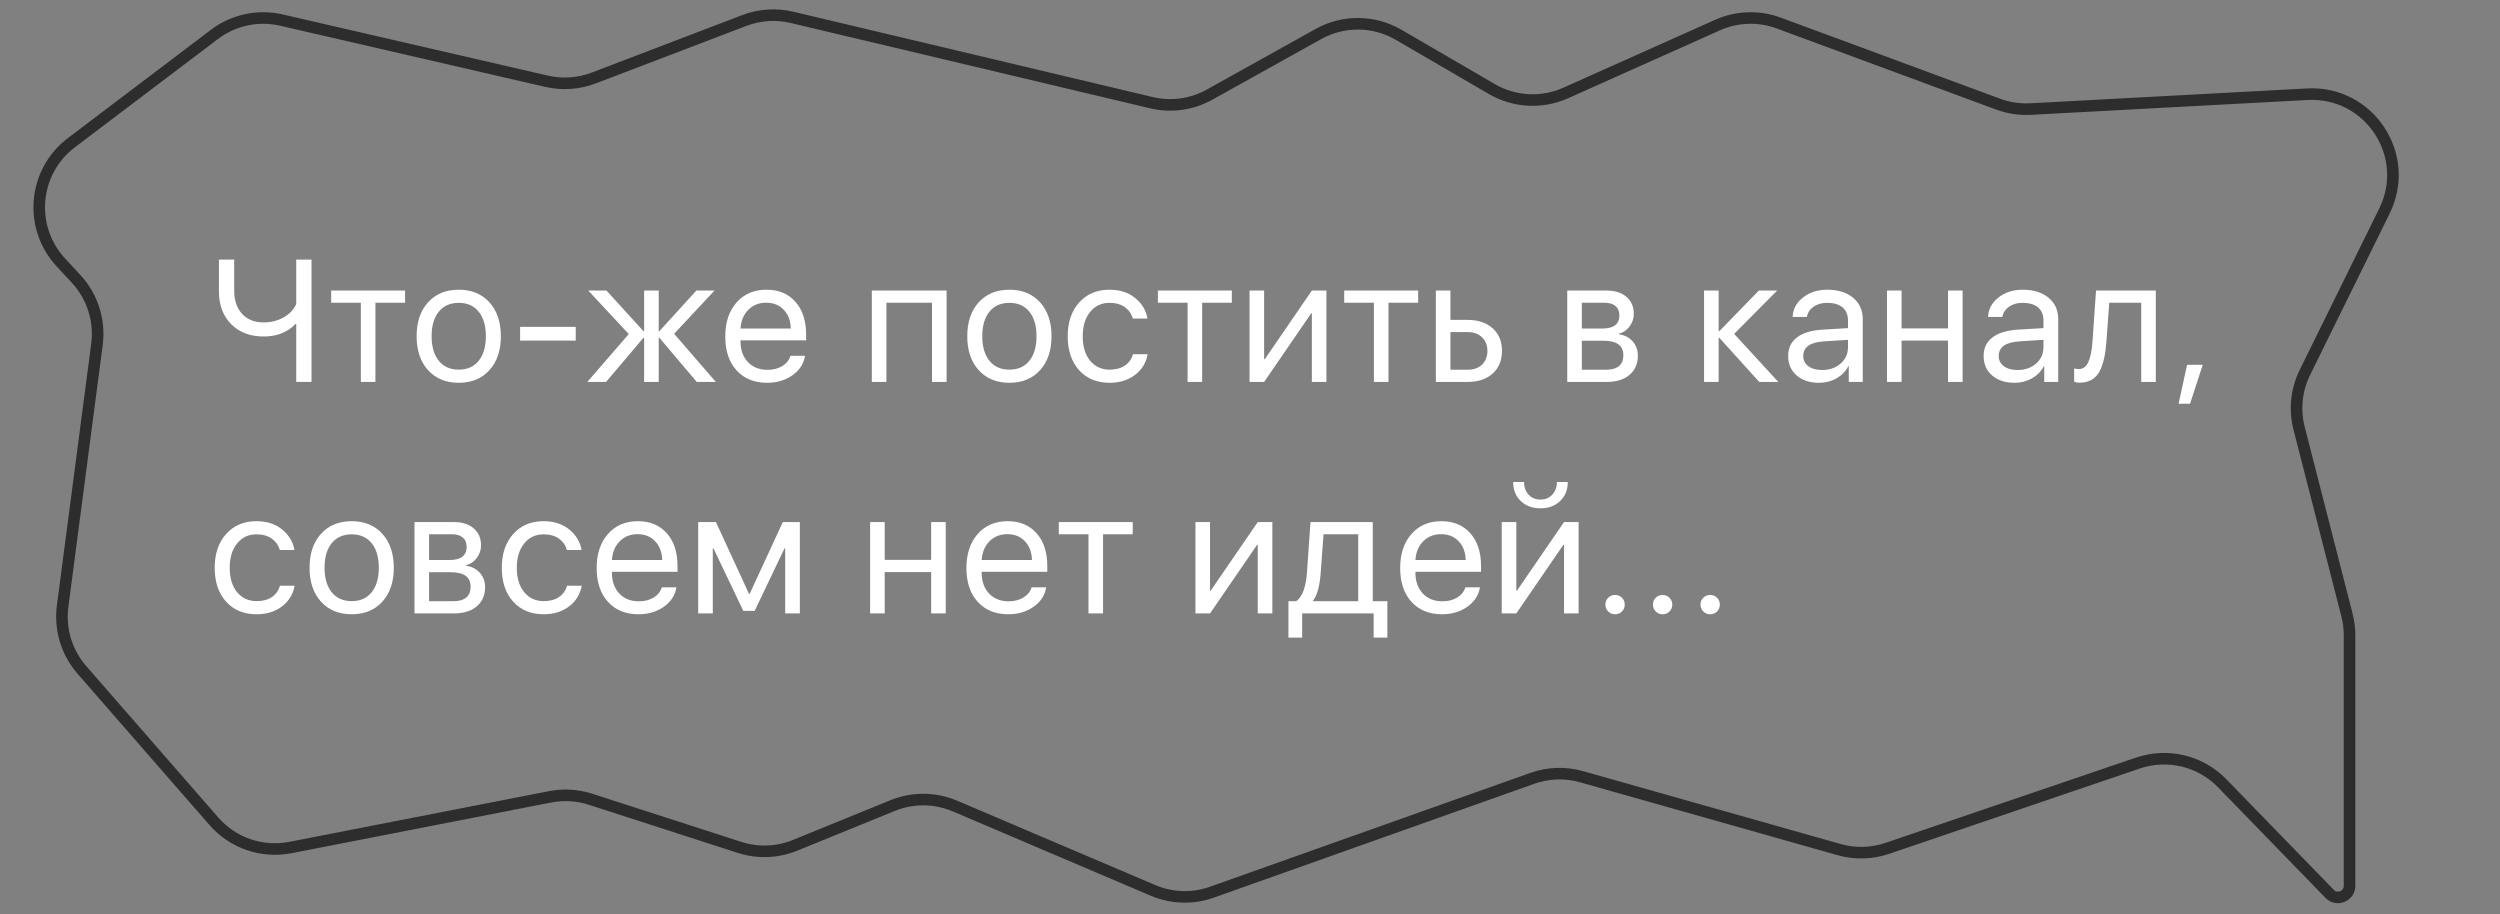
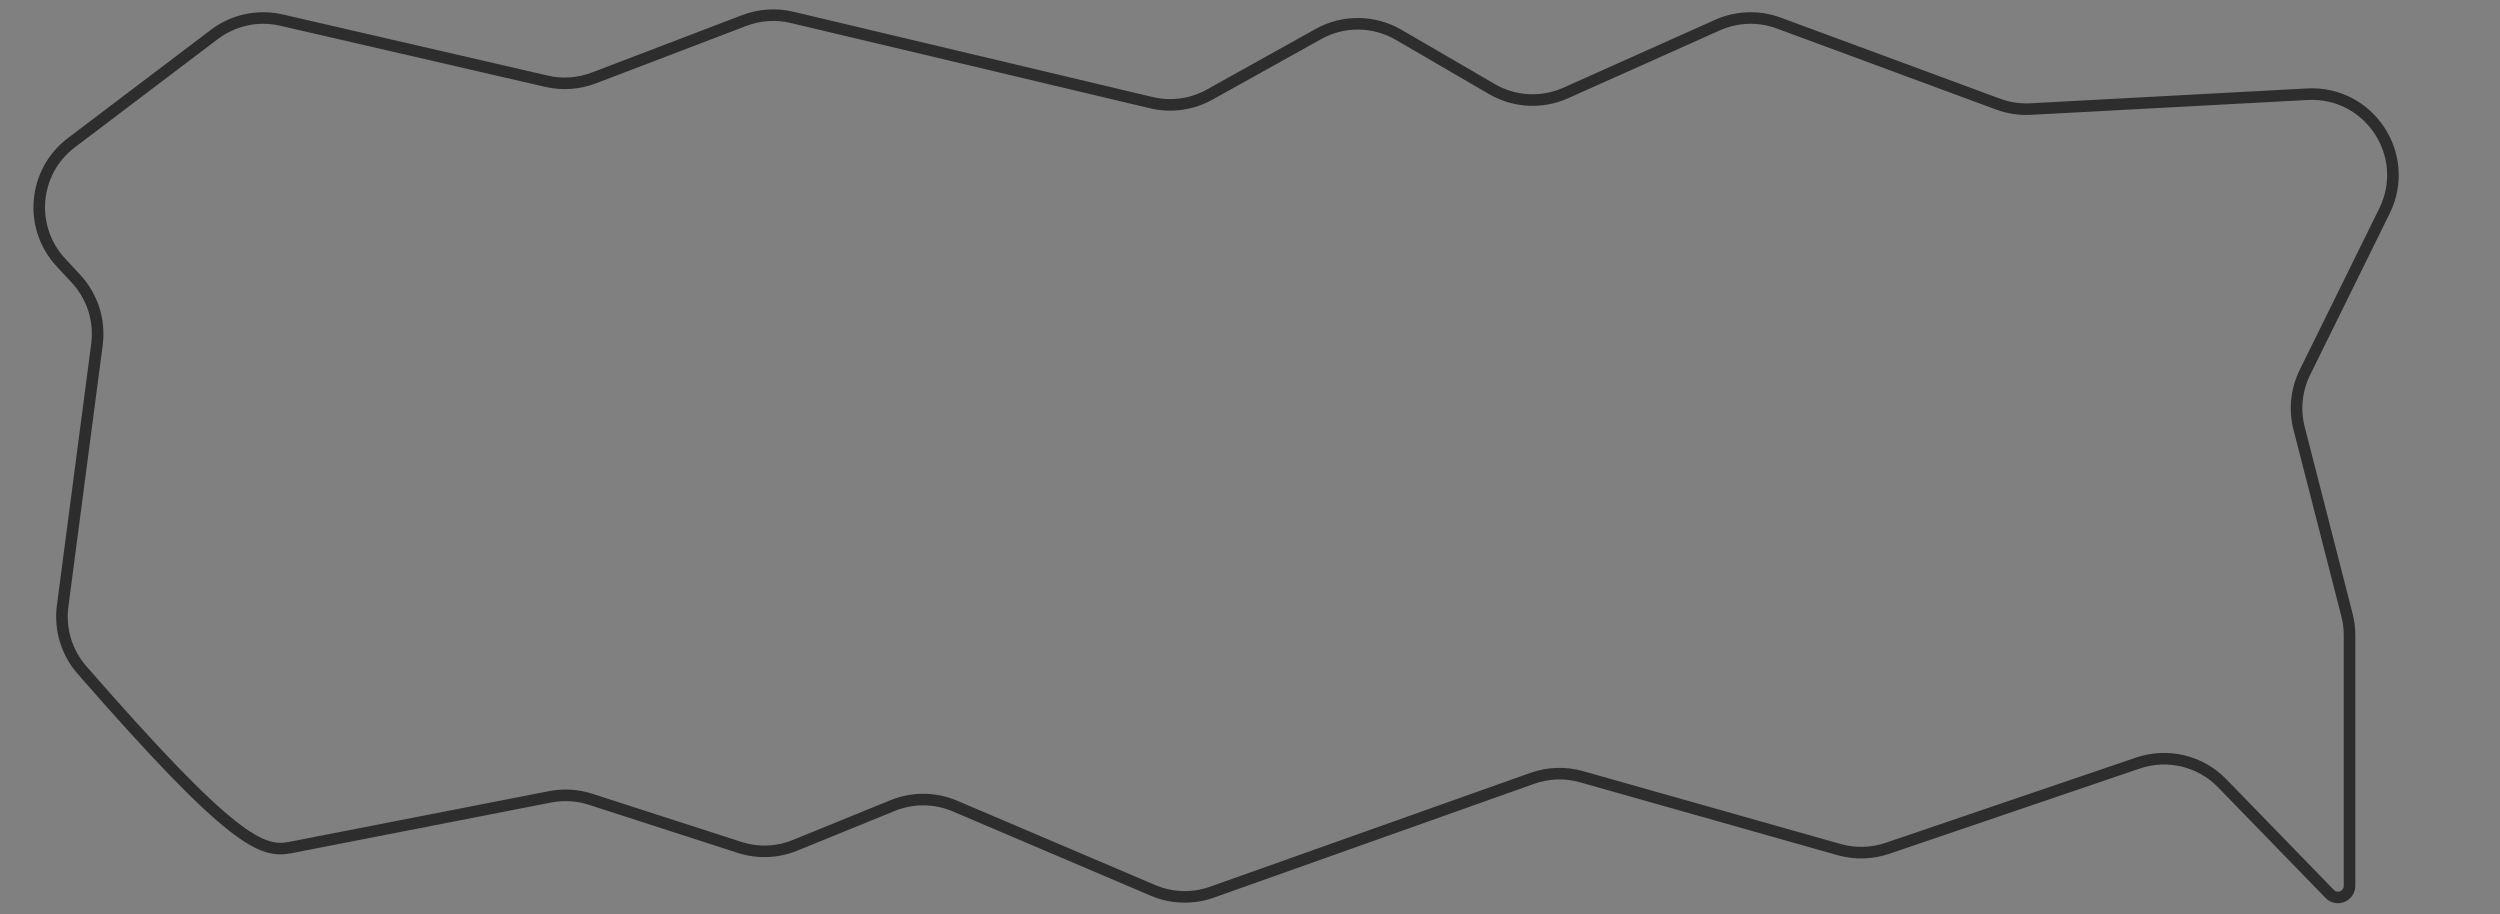
<svg xmlns="http://www.w3.org/2000/svg" width="216" height="79" viewBox="0 0 216 79" fill="none">
  <rect x="0" y="0" width="216" height="79" fill="#808080" stroke="none" />
-   <path d="M163.064 73.298L184.722 65.926C187.282 65.055 190.114 65.736 191.998 67.675L201.283 77.232C201.908 77.876 203 77.433 203 76.536V54.883C203 54.297 202.926 53.713 202.781 53.145L198.643 37.009C198.228 35.39 198.406 33.676 199.145 32.176L206.02 18.224C208.385 13.424 204.709 7.854 199.366 8.14L175.444 9.423C174.492 9.474 173.538 9.329 172.643 8.999L153.678 1.99C151.962 1.355 150.064 1.419 148.393 2.166L135.276 8.034C133.219 8.954 130.845 8.828 128.898 7.695L120.836 3.004C118.7 1.762 116.068 1.737 113.91 2.939L104.507 8.176C102.978 9.028 101.186 9.276 99.484 8.872L68.425 1.498C67.057 1.174 65.624 1.268 64.311 1.77L51.297 6.739C49.998 7.235 48.581 7.333 47.226 7.021L24.32 1.736C22.299 1.27 20.175 1.724 18.521 2.976L6.164 12.332C2.864 14.832 2.442 19.634 5.256 22.671L6.571 24.09C7.986 25.617 8.648 27.694 8.377 29.758L5.411 52.369C5.15 54.36 5.756 56.367 7.075 57.88L18.477 70.956C20.119 72.84 22.641 73.705 25.094 73.226L47.531 68.846C48.694 68.619 49.896 68.691 51.024 69.056L63.897 73.215C65.466 73.722 67.163 73.659 68.69 73.037L77.125 69.6C78.854 68.896 80.792 68.911 82.509 69.643L99.618 76.93C101.234 77.618 103.049 77.674 104.704 77.086L132.397 67.247C133.765 66.761 135.25 66.712 136.647 67.108L158.902 73.406C160.268 73.793 161.72 73.755 163.064 73.298Z" stroke="#2D2D2D" />
-   <path d="M26.914 33H25.595V27.99H25.537C24.838 28.713 23.92 29.074 22.783 29.074C21.621 29.074 20.686 28.72 19.977 28.012C19.27 27.299 18.916 26.359 18.916 25.192V22.431H20.234V25.105C20.234 25.949 20.461 26.621 20.915 27.119C21.374 27.612 21.994 27.858 22.775 27.858C23.41 27.858 23.984 27.714 24.497 27.426C25.009 27.138 25.375 26.755 25.595 26.276V22.431H26.914V33ZM34.999 25.105V26.159H32.436V33H31.176V26.159H28.613V25.105H34.999ZM42.287 31.982C41.627 32.709 40.744 33.073 39.635 33.073C38.527 33.073 37.643 32.709 36.984 31.982C36.325 31.254 35.995 30.278 35.995 29.052C35.995 27.827 36.325 26.85 36.984 26.122C37.643 25.395 38.527 25.031 39.635 25.031C40.744 25.031 41.627 25.395 42.287 26.122C42.946 26.85 43.275 27.827 43.275 29.052C43.275 30.278 42.946 31.254 42.287 31.982ZM39.635 31.938C40.373 31.938 40.946 31.684 41.356 31.176C41.771 30.664 41.979 29.956 41.979 29.052C41.979 28.144 41.771 27.436 41.356 26.928C40.946 26.42 40.373 26.166 39.635 26.166C38.898 26.166 38.322 26.423 37.907 26.936C37.496 27.443 37.291 28.149 37.291 29.052C37.291 29.956 37.499 30.664 37.914 31.176C38.329 31.684 38.903 31.938 39.635 31.938ZM49.742 29.426H44.938V28.239H49.742V29.426ZM58.245 28.84L61.849 33H60.201L56.971 29.184H56.913V33H55.653V29.184H55.594L52.364 33H50.745L54.327 28.862L50.826 25.105H52.401L55.594 28.613H55.653V25.105H56.913V28.613H56.971L60.164 25.105H61.732L58.245 28.84ZM66.199 26.152C65.579 26.152 65.064 26.357 64.654 26.767C64.249 27.177 64.024 27.717 63.98 28.386H68.323C68.309 27.717 68.106 27.177 67.715 26.767C67.33 26.357 66.824 26.152 66.199 26.152ZM68.294 30.744H69.554C69.446 31.423 69.085 31.982 68.47 32.421C67.855 32.856 67.125 33.073 66.28 33.073C65.171 33.073 64.29 32.714 63.636 31.997C62.986 31.279 62.662 30.307 62.662 29.081C62.662 27.856 62.986 26.875 63.636 26.137C64.285 25.4 65.147 25.031 66.221 25.031C67.276 25.031 68.111 25.38 68.726 26.079C69.341 26.772 69.649 27.714 69.649 28.906V29.404H63.98V29.477C63.98 30.229 64.192 30.83 64.617 31.279C65.042 31.728 65.606 31.953 66.309 31.953C66.802 31.953 67.227 31.845 67.584 31.63C67.945 31.411 68.182 31.115 68.294 30.744ZM80.525 33V26.159H76.585V33H75.325V25.105H81.785V33H80.525ZM89.863 31.982C89.204 32.709 88.32 33.073 87.212 33.073C86.103 33.073 85.219 32.709 84.56 31.982C83.901 31.254 83.572 30.278 83.572 29.052C83.572 27.827 83.901 26.85 84.56 26.122C85.219 25.395 86.103 25.031 87.212 25.031C88.32 25.031 89.204 25.395 89.863 26.122C90.522 26.85 90.852 27.827 90.852 29.052C90.852 30.278 90.522 31.254 89.863 31.982ZM87.212 31.938C87.949 31.938 88.523 31.684 88.933 31.176C89.348 30.664 89.555 29.956 89.555 29.052C89.555 28.144 89.348 27.436 88.933 26.928C88.523 26.42 87.949 26.166 87.212 26.166C86.474 26.166 85.898 26.423 85.483 26.936C85.073 27.443 84.868 28.149 84.868 29.052C84.868 29.956 85.075 30.664 85.49 31.176C85.906 31.684 86.479 31.938 87.212 31.938ZM99.142 27.521H97.875C97.763 27.116 97.534 26.789 97.187 26.54C96.84 26.291 96.398 26.166 95.861 26.166C95.168 26.166 94.609 26.43 94.184 26.957C93.759 27.485 93.547 28.183 93.547 29.052C93.547 29.941 93.759 30.644 94.184 31.162C94.614 31.679 95.178 31.938 95.876 31.938C96.398 31.938 96.833 31.823 97.18 31.594C97.526 31.364 97.763 31.035 97.89 30.605H99.157C99.025 31.342 98.662 31.938 98.066 32.392C97.47 32.846 96.738 33.073 95.869 33.073C94.775 33.073 93.898 32.712 93.239 31.989C92.58 31.262 92.25 30.283 92.25 29.052C92.25 27.841 92.58 26.87 93.239 26.137C93.898 25.4 94.77 25.031 95.854 25.031C96.752 25.031 97.495 25.27 98.081 25.749C98.666 26.227 99.02 26.818 99.142 27.521ZM106.43 25.105V26.159H103.866V33H102.607V26.159H100.043V25.105H106.43ZM109.22 33H107.96V25.105H109.22V31.03H109.279L113.344 25.105H114.603V33H113.344V27.075H113.285L109.22 33ZM122.528 25.105V26.159H119.964V33H118.705V26.159H116.141V25.105H122.528ZM126.805 28.693H125.318V31.945H126.805C127.323 31.945 127.735 31.799 128.043 31.506C128.355 31.208 128.512 30.812 128.512 30.319C128.512 29.826 128.355 29.433 128.043 29.14C127.735 28.842 127.323 28.693 126.805 28.693ZM124.058 33V25.105H125.318V27.639H126.805C127.708 27.639 128.428 27.88 128.966 28.364C129.503 28.847 129.771 29.499 129.771 30.319C129.771 31.14 129.503 31.791 128.966 32.275C128.428 32.758 127.708 33 126.805 33H124.058ZM138.633 26.159H136.67V28.386H138.428C139.419 28.386 139.915 28.01 139.915 27.258C139.915 26.901 139.805 26.63 139.585 26.445C139.365 26.254 139.048 26.159 138.633 26.159ZM138.538 29.44H136.67V31.945H138.779C139.258 31.945 139.624 31.84 139.878 31.63C140.132 31.416 140.259 31.108 140.259 30.707C140.259 30.278 140.117 29.96 139.834 29.755C139.551 29.545 139.119 29.44 138.538 29.44ZM135.41 33V25.105H138.794C139.527 25.105 140.103 25.285 140.523 25.646C140.947 26.008 141.16 26.501 141.16 27.126C141.16 27.526 141.035 27.89 140.786 28.217C140.537 28.544 140.232 28.747 139.871 28.825V28.884C140.364 28.952 140.759 29.155 141.057 29.492C141.36 29.829 141.511 30.241 141.511 30.73C141.511 31.428 141.27 31.982 140.786 32.392C140.303 32.797 139.644 33 138.809 33H135.41ZM149.831 28.847L153.647 33H151.999L148.549 29.184H148.491V33H147.231V25.105H148.491V28.613H148.549L151.963 25.105H153.545L149.831 28.847ZM157.433 31.967C158.078 31.967 158.61 31.782 159.03 31.411C159.455 31.035 159.667 30.564 159.667 29.997V29.36L157.602 29.492C156.401 29.565 155.8 29.987 155.8 30.759C155.8 31.125 155.947 31.418 156.24 31.638C156.537 31.857 156.935 31.967 157.433 31.967ZM157.162 33.073C156.362 33.073 155.717 32.861 155.229 32.436C154.741 32.011 154.496 31.45 154.496 30.752C154.496 30.073 154.75 29.541 155.258 29.155C155.766 28.764 156.498 28.54 157.455 28.481L159.667 28.349V27.69C159.667 27.202 159.511 26.826 159.199 26.562C158.886 26.298 158.439 26.166 157.858 26.166C157.399 26.166 157.011 26.276 156.694 26.496C156.381 26.716 156.186 27.011 156.108 27.382H154.885C154.904 26.718 155.2 26.162 155.771 25.712C156.342 25.258 157.043 25.031 157.873 25.031C158.806 25.031 159.55 25.263 160.107 25.727C160.663 26.186 160.942 26.804 160.942 27.58V33H159.733V31.63H159.704C159.479 32.07 159.138 32.421 158.679 32.685C158.22 32.944 157.714 33.073 157.162 33.073ZM168.31 33V29.426H164.296V33H163.036V25.105H164.296V28.371H168.31V25.105H169.569V33H168.31ZM174.323 31.967C174.967 31.967 175.499 31.782 175.919 31.411C176.344 31.035 176.556 30.564 176.556 29.997V29.36L174.491 29.492C173.29 29.565 172.689 29.987 172.689 30.759C172.689 31.125 172.836 31.418 173.129 31.638C173.427 31.857 173.824 31.967 174.323 31.967ZM174.052 33.073C173.251 33.073 172.606 32.861 172.118 32.436C171.63 32.011 171.385 31.45 171.385 30.752C171.385 30.073 171.639 29.541 172.147 29.155C172.655 28.764 173.387 28.54 174.344 28.481L176.556 28.349V27.69C176.556 27.202 176.4 26.826 176.088 26.562C175.775 26.298 175.328 26.166 174.747 26.166C174.288 26.166 173.9 26.276 173.583 26.496C173.27 26.716 173.075 27.011 172.997 27.382H171.774C171.793 26.718 172.089 26.162 172.66 25.712C173.231 25.258 173.932 25.031 174.762 25.031C175.695 25.031 176.439 25.263 176.996 25.727C177.553 26.186 177.831 26.804 177.831 27.58V33H176.622V31.63H176.593C176.368 32.07 176.027 32.421 175.568 32.685C175.109 32.944 174.603 33.073 174.052 33.073ZM181.991 29.536C181.957 29.99 181.908 30.39 181.844 30.737C181.781 31.084 181.69 31.408 181.573 31.711C181.461 32.014 181.319 32.263 181.148 32.458C180.982 32.648 180.775 32.797 180.526 32.905C180.277 33.012 179.991 33.066 179.669 33.066C179.488 33.066 179.334 33.039 179.207 32.985V31.828C179.325 31.867 179.457 31.887 179.603 31.887C179.974 31.887 180.25 31.686 180.431 31.286C180.616 30.881 180.736 30.288 180.79 29.506L181.097 25.105H186.261V33H185.001V26.159H182.24L181.991 29.536ZM189.219 34.882H188.231L188.963 31.52H190.318L189.219 34.882ZM25.441 47.522H24.174C24.062 47.116 23.832 46.789 23.486 46.54C23.139 46.291 22.697 46.166 22.16 46.166C21.467 46.166 20.908 46.43 20.483 46.958C20.058 47.485 19.846 48.183 19.846 49.052C19.846 49.941 20.058 50.644 20.483 51.162C20.913 51.679 21.477 51.938 22.175 51.938C22.697 51.938 23.132 51.823 23.479 51.594C23.825 51.364 24.062 51.035 24.189 50.605H25.456C25.324 51.342 24.96 51.938 24.365 52.392C23.769 52.846 23.037 53.073 22.168 53.073C21.074 53.073 20.197 52.712 19.538 51.989C18.879 51.262 18.549 50.283 18.549 49.052C18.549 47.841 18.879 46.87 19.538 46.137C20.197 45.4 21.069 45.031 22.153 45.031C23.051 45.031 23.794 45.27 24.379 45.749C24.965 46.227 25.319 46.818 25.441 47.522ZM33.036 51.982C32.377 52.709 31.493 53.073 30.385 53.073C29.277 53.073 28.393 52.709 27.734 51.982C27.074 51.254 26.745 50.278 26.745 49.052C26.745 47.827 27.074 46.85 27.734 46.123C28.393 45.395 29.277 45.031 30.385 45.031C31.493 45.031 32.377 45.395 33.036 46.123C33.696 46.85 34.025 47.827 34.025 49.052C34.025 50.278 33.696 51.254 33.036 51.982ZM30.385 51.938C31.122 51.938 31.696 51.684 32.106 51.176C32.521 50.664 32.729 49.956 32.729 49.052C32.729 48.144 32.521 47.436 32.106 46.928C31.696 46.42 31.122 46.166 30.385 46.166C29.648 46.166 29.072 46.423 28.657 46.935C28.246 47.443 28.041 48.149 28.041 49.052C28.041 49.956 28.249 50.664 28.664 51.176C29.079 51.684 29.653 51.938 30.385 51.938ZM39.035 46.159H37.072V48.386H38.83C39.821 48.386 40.316 48.01 40.316 47.258C40.316 46.901 40.206 46.63 39.987 46.445C39.767 46.254 39.45 46.159 39.035 46.159ZM38.939 49.44H37.072V51.945H39.181C39.66 51.945 40.026 51.84 40.28 51.63C40.534 51.416 40.661 51.108 40.661 50.708C40.661 50.278 40.519 49.96 40.236 49.755C39.953 49.545 39.52 49.44 38.939 49.44ZM35.812 53V45.105H39.196C39.928 45.105 40.504 45.285 40.924 45.647C41.349 46.008 41.562 46.501 41.562 47.126C41.562 47.526 41.437 47.89 41.188 48.217C40.939 48.544 40.634 48.747 40.272 48.825V48.884C40.766 48.952 41.161 49.155 41.459 49.492C41.762 49.829 41.913 50.241 41.913 50.73C41.913 51.428 41.671 51.982 41.188 52.392C40.705 52.797 40.045 53 39.21 53H35.812ZM50.248 47.522H48.981C48.868 47.116 48.639 46.789 48.292 46.54C47.946 46.291 47.504 46.166 46.967 46.166C46.273 46.166 45.714 46.43 45.289 46.958C44.864 47.485 44.652 48.183 44.652 49.052C44.652 49.941 44.864 50.644 45.289 51.162C45.719 51.679 46.283 51.938 46.981 51.938C47.504 51.938 47.938 51.823 48.285 51.594C48.632 51.364 48.868 51.035 48.995 50.605H50.262C50.13 51.342 49.767 51.938 49.171 52.392C48.575 52.846 47.843 53.073 46.974 53.073C45.88 53.073 45.004 52.712 44.344 51.989C43.685 51.262 43.356 50.283 43.356 49.052C43.356 47.841 43.685 46.87 44.344 46.137C45.004 45.4 45.875 45.031 46.959 45.031C47.858 45.031 48.6 45.27 49.186 45.749C49.772 46.227 50.126 46.818 50.248 47.522ZM55.089 46.152C54.469 46.152 53.953 46.357 53.543 46.767C53.138 47.177 52.913 47.717 52.87 48.386H57.213C57.198 47.717 56.995 47.177 56.605 46.767C56.219 46.357 55.714 46.152 55.089 46.152ZM57.184 50.744H58.443C58.336 51.423 57.974 51.982 57.359 52.421C56.744 52.856 56.014 53.073 55.169 53.073C54.061 53.073 53.179 52.714 52.525 51.997C51.876 51.279 51.551 50.307 51.551 49.081C51.551 47.856 51.876 46.874 52.525 46.137C53.175 45.4 54.036 45.031 55.111 45.031C56.165 45.031 57 45.38 57.616 46.079C58.231 46.772 58.538 47.714 58.538 48.906V49.404H52.87V49.477C52.87 50.229 53.082 50.83 53.507 51.279C53.931 51.728 54.495 51.953 55.199 51.953C55.692 51.953 56.117 51.845 56.473 51.63C56.834 51.411 57.071 51.115 57.184 50.744ZM61.585 53H60.325V45.105H61.856L64.713 51.308H64.771L67.635 45.105H69.107V53H67.84V47.382H67.781L65.203 52.78H64.222L61.644 47.382H61.585V53ZM80.452 53V49.426H76.438V53H75.178V45.105H76.438V48.371H80.452V45.105H81.711V53H80.452ZM87.036 46.152C86.416 46.152 85.901 46.357 85.49 46.767C85.085 47.177 84.861 47.717 84.817 48.386H89.16C89.145 47.717 88.943 47.177 88.552 46.767C88.166 46.357 87.661 46.152 87.036 46.152ZM89.131 50.744H90.39C90.283 51.423 89.922 51.982 89.306 52.421C88.691 52.856 87.961 53.073 87.116 53.073C86.008 53.073 85.127 52.714 84.472 51.997C83.823 51.279 83.498 50.307 83.498 49.081C83.498 47.856 83.823 46.874 84.472 46.137C85.122 45.4 85.984 45.031 87.058 45.031C88.112 45.031 88.948 45.38 89.563 46.079C90.178 46.772 90.486 47.714 90.486 48.906V49.404H84.817V49.477C84.817 50.229 85.029 50.83 85.454 51.279C85.879 51.728 86.443 51.953 87.146 51.953C87.639 51.953 88.064 51.845 88.42 51.63C88.781 51.411 89.018 51.115 89.131 50.744ZM97.868 45.105V46.159H95.305V53H94.045V46.159H91.481V45.105H97.868ZM104.547 53H103.287V45.105H104.547V51.03H104.606L108.671 45.105H109.931V53H108.671V47.075H108.612L104.547 53ZM117.35 51.945V46.159H114.354L114.105 49.536C114.022 50.644 113.805 51.428 113.453 51.887V51.945H117.35ZM112.508 55.087H111.322V51.945H111.981C112.254 51.765 112.469 51.457 112.626 51.023C112.782 50.583 112.879 50.078 112.919 49.506L113.226 45.105H118.609V51.945H119.869V55.087H118.683V53H112.508V55.087ZM124.512 46.152C123.892 46.152 123.377 46.357 122.967 46.767C122.562 47.177 122.337 47.717 122.293 48.386H126.636C126.622 47.717 126.419 47.177 126.029 46.767C125.643 46.357 125.137 46.152 124.512 46.152ZM126.607 50.744H127.867C127.76 51.423 127.398 51.982 126.783 52.421C126.168 52.856 125.438 53.073 124.593 53.073C123.485 53.073 122.603 52.714 121.949 51.997C121.3 51.279 120.975 50.307 120.975 49.081C120.975 47.856 121.3 46.874 121.949 46.137C122.598 45.4 123.46 45.031 124.534 45.031C125.589 45.031 126.424 45.38 127.039 46.079C127.655 46.772 127.962 47.714 127.962 48.906V49.404H122.293V49.477C122.293 50.229 122.506 50.83 122.93 51.279C123.355 51.728 123.919 51.953 124.622 51.953C125.116 51.953 125.54 51.845 125.897 51.63C126.258 51.411 126.495 51.115 126.607 50.744ZM131.009 53H129.749V45.105H131.009V51.03H131.067L135.132 45.105H136.392V53H135.132V47.075H135.074L131.009 53ZM130.738 41.647H131.675C131.675 42.082 131.805 42.443 132.063 42.731C132.327 43.02 132.671 43.164 133.096 43.164C133.521 43.164 133.863 43.02 134.122 42.731C134.385 42.443 134.517 42.082 134.517 41.647H135.455C135.455 42.321 135.235 42.868 134.795 43.288C134.361 43.708 133.794 43.918 133.096 43.918C132.398 43.918 131.829 43.708 131.39 43.288C130.955 42.868 130.738 42.321 130.738 41.647ZM139.541 53.073C139.307 53.073 139.109 52.993 138.948 52.831C138.787 52.67 138.706 52.473 138.706 52.238C138.706 51.999 138.787 51.801 138.948 51.645C139.109 51.484 139.307 51.403 139.541 51.403C139.78 51.403 139.978 51.484 140.134 51.645C140.296 51.801 140.376 51.999 140.376 52.238C140.376 52.473 140.296 52.67 140.134 52.831C139.978 52.993 139.78 53.073 139.541 53.073ZM143.65 53.073C143.415 53.073 143.218 52.993 143.057 52.831C142.895 52.67 142.815 52.473 142.815 52.238C142.815 51.999 142.895 51.801 143.057 51.645C143.218 51.484 143.415 51.403 143.65 51.403C143.889 51.403 144.087 51.484 144.243 51.645C144.404 51.801 144.485 51.999 144.485 52.238C144.485 52.473 144.404 52.67 144.243 52.831C144.087 52.993 143.889 53.073 143.65 53.073ZM147.758 53.073C147.524 53.073 147.326 52.993 147.165 52.831C147.004 52.67 146.923 52.473 146.923 52.238C146.923 51.999 147.004 51.801 147.165 51.645C147.326 51.484 147.524 51.403 147.758 51.403C147.998 51.403 148.195 51.484 148.352 51.645C148.513 51.801 148.593 51.999 148.593 52.238C148.593 52.473 148.513 52.67 148.352 52.831C148.195 52.993 147.998 53.073 147.758 53.073Z" fill="white" />
+   <path d="M163.064 73.298L184.722 65.926C187.282 65.055 190.114 65.736 191.998 67.675L201.283 77.232C201.908 77.876 203 77.433 203 76.536V54.883C203 54.297 202.926 53.713 202.781 53.145L198.643 37.009C198.228 35.39 198.406 33.676 199.145 32.176L206.02 18.224C208.385 13.424 204.709 7.854 199.366 8.14L175.444 9.423C174.492 9.474 173.538 9.329 172.643 8.999L153.678 1.99C151.962 1.355 150.064 1.419 148.393 2.166L135.276 8.034C133.219 8.954 130.845 8.828 128.898 7.695L120.836 3.004C118.7 1.762 116.068 1.737 113.91 2.939L104.507 8.176C102.978 9.028 101.186 9.276 99.484 8.872L68.425 1.498C67.057 1.174 65.624 1.268 64.311 1.77L51.297 6.739C49.998 7.235 48.581 7.333 47.226 7.021L24.32 1.736C22.299 1.27 20.175 1.724 18.521 2.976L6.164 12.332C2.864 14.832 2.442 19.634 5.256 22.671L6.571 24.09C7.986 25.617 8.648 27.694 8.377 29.758L5.411 52.369C5.15 54.36 5.756 56.367 7.075 57.88C20.119 72.84 22.641 73.705 25.094 73.226L47.531 68.846C48.694 68.619 49.896 68.691 51.024 69.056L63.897 73.215C65.466 73.722 67.163 73.659 68.69 73.037L77.125 69.6C78.854 68.896 80.792 68.911 82.509 69.643L99.618 76.93C101.234 77.618 103.049 77.674 104.704 77.086L132.397 67.247C133.765 66.761 135.25 66.712 136.647 67.108L158.902 73.406C160.268 73.793 161.72 73.755 163.064 73.298Z" stroke="#2D2D2D" />
</svg>